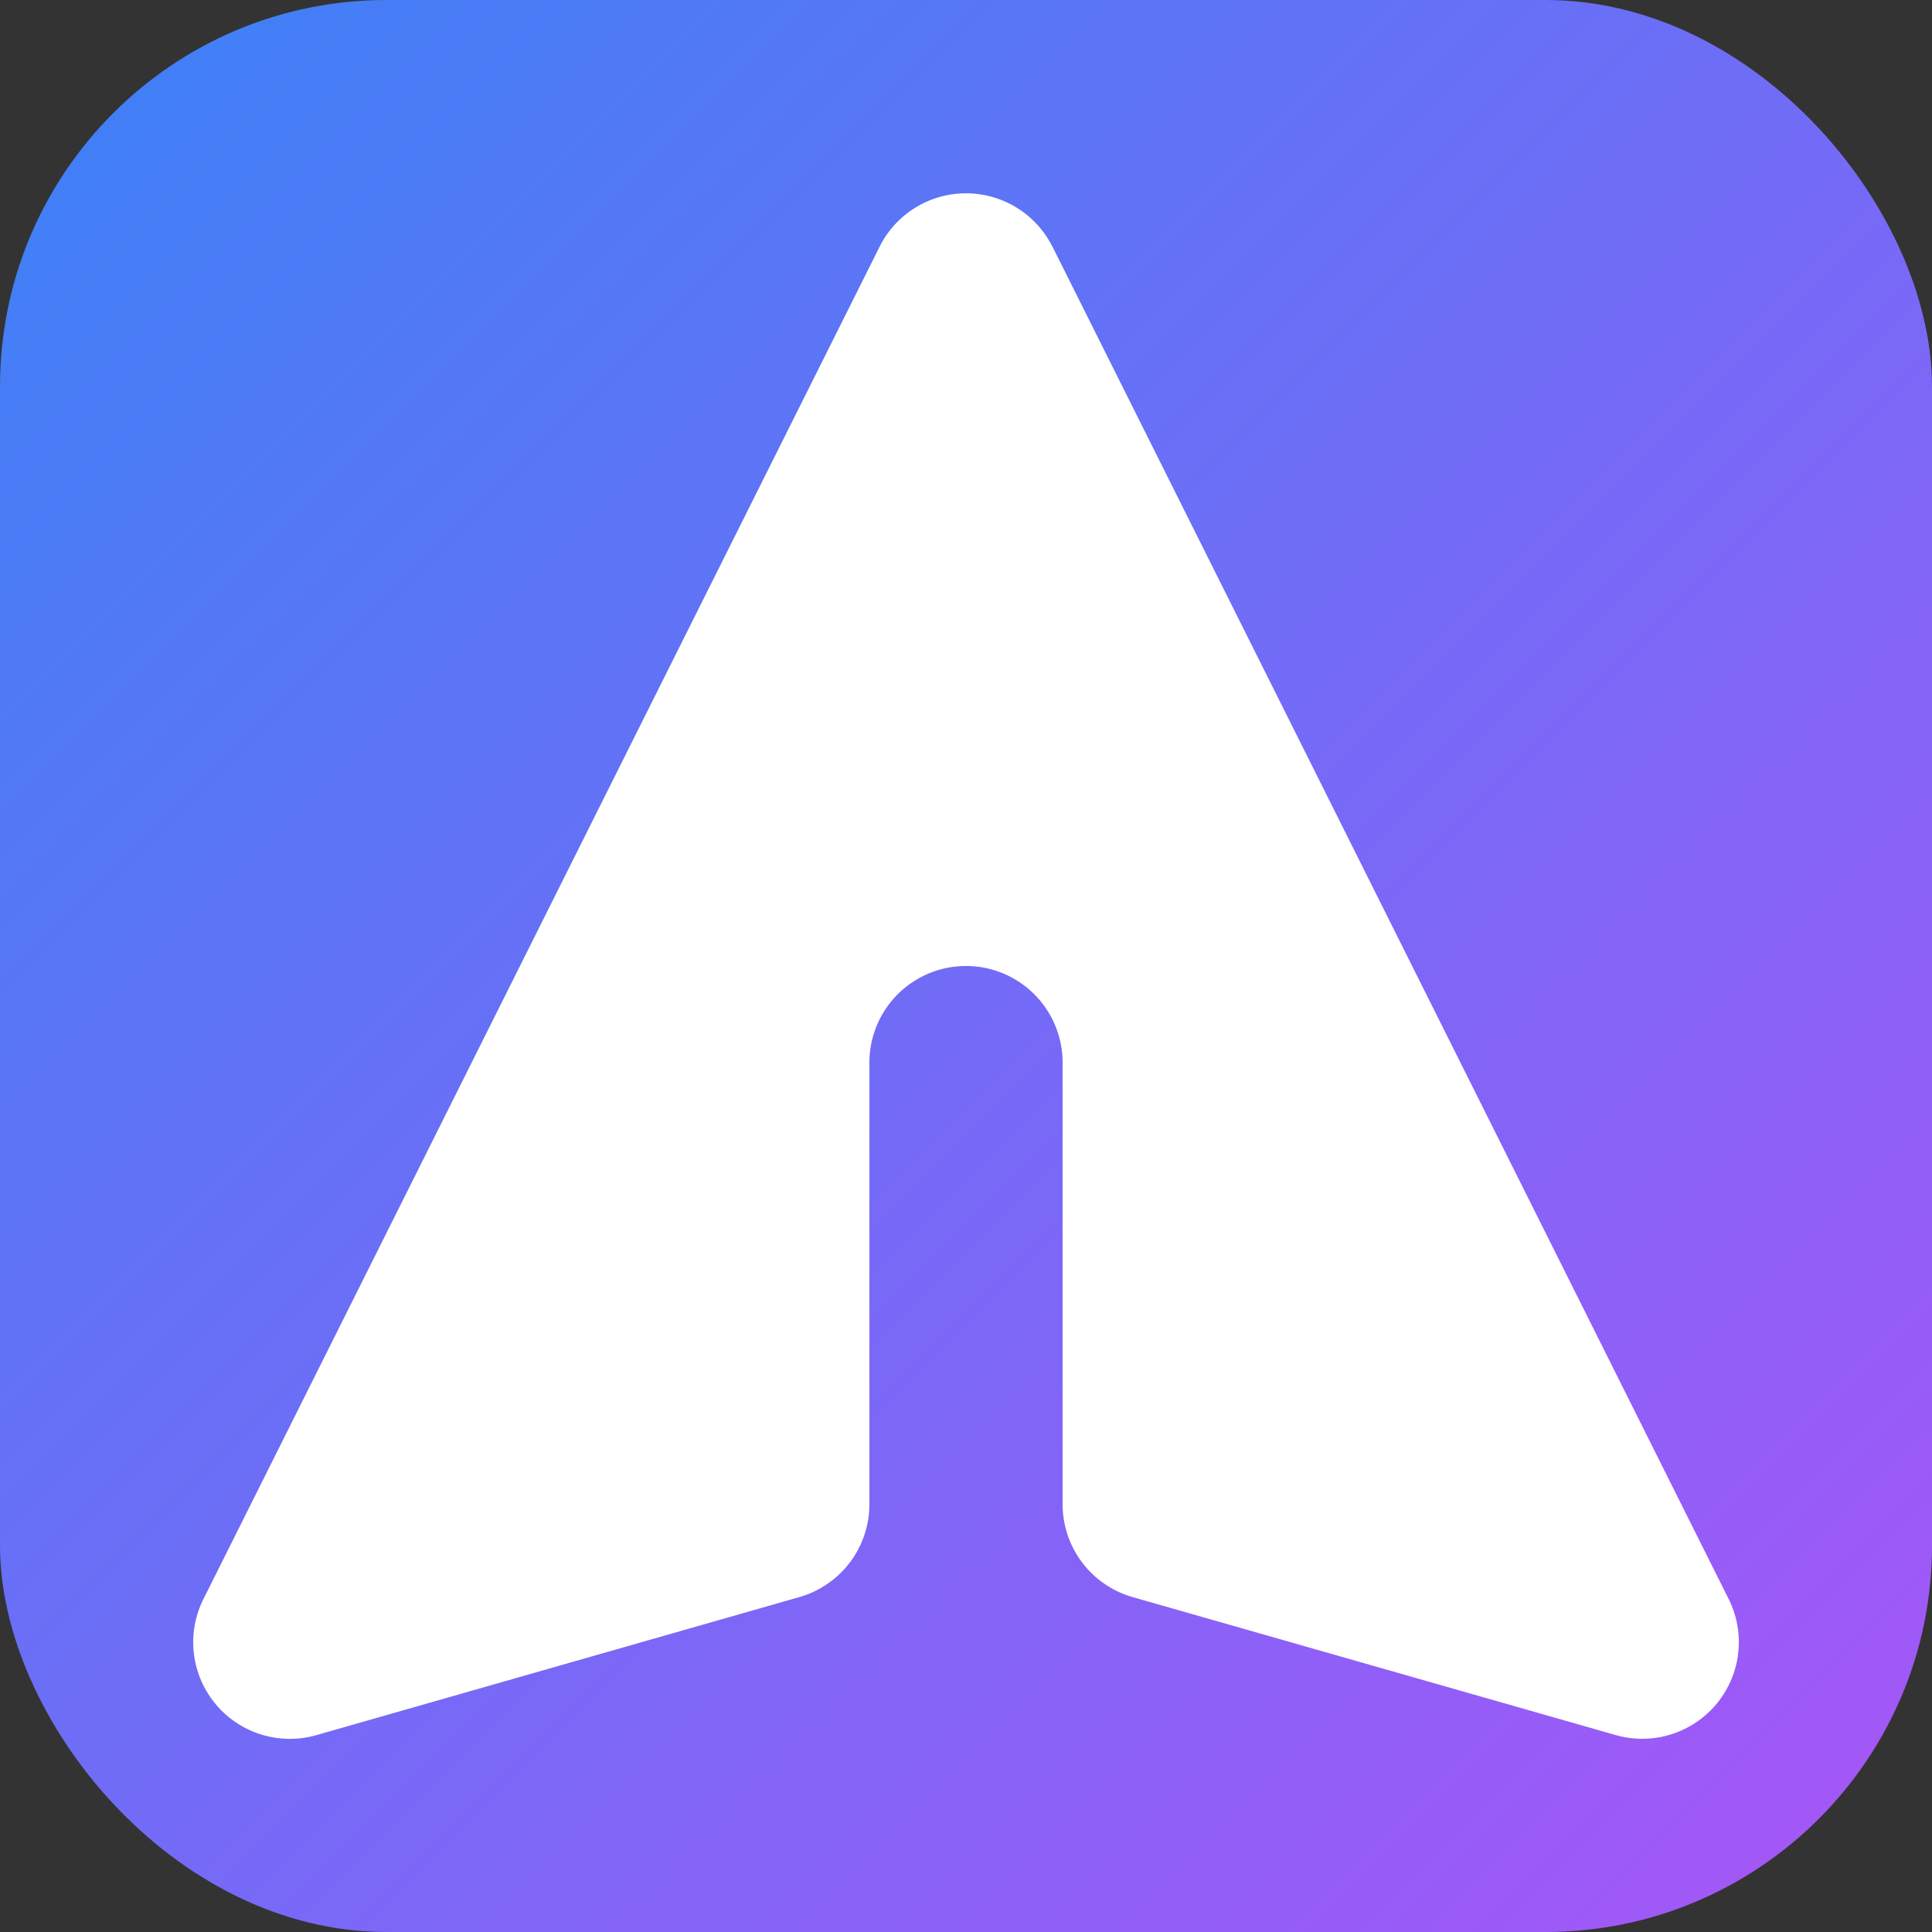
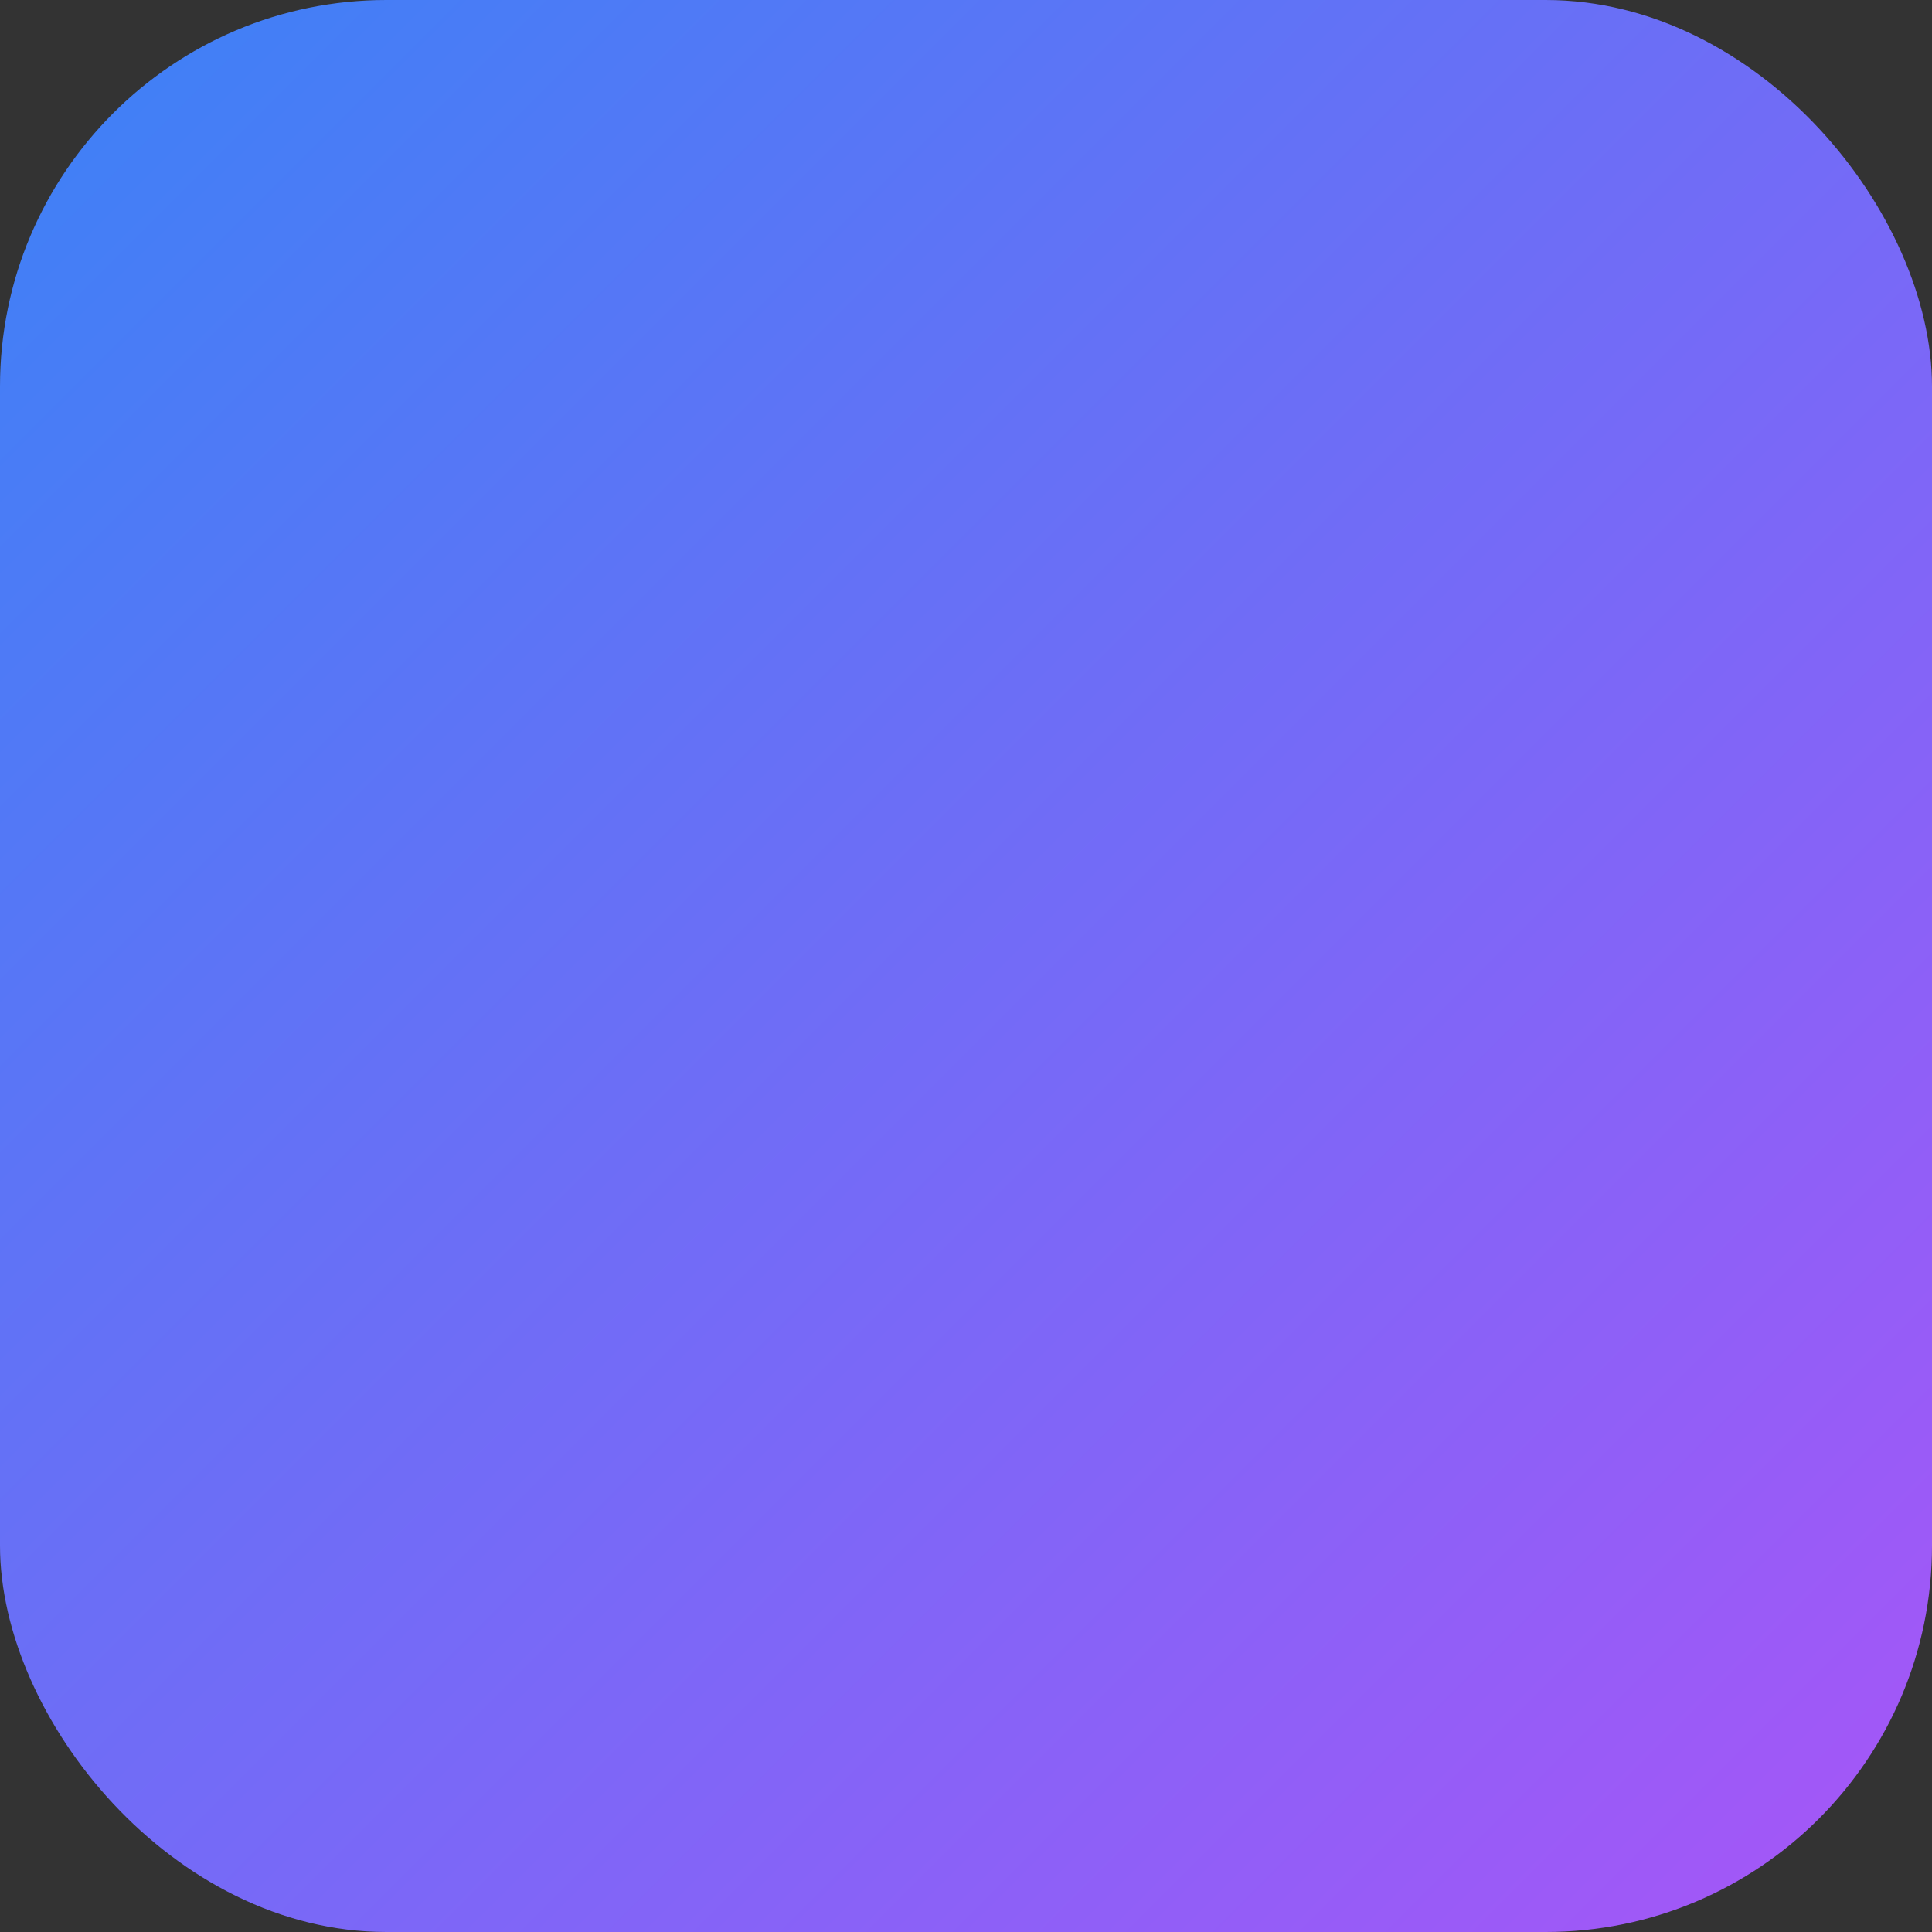
<svg xmlns="http://www.w3.org/2000/svg" viewBox="0 0 100 100">
  <rect x="0" y="0" width="100" height="100" fill="#333333" stroke="none" />
  <defs>
    <linearGradient id="grad" x1="0%" y1="0%" x2="100%" y2="100%">
      <stop offset="0%" style="stop-color:#3B82F6;stop-opacity:1" />
      <stop offset="100%" style="stop-color:#A855F7;stop-opacity:1" />
    </linearGradient>
  </defs>
  <rect width="100" height="100" rx="20" fill="url(#grad)" />
-   <path d="M54.47 12.765a5 5 0 00-8.94 0l-35 70a5 5 0 005.845 7.045l25-7.145A5 5 0 0045 77.855V55a5 5 0 1110 0v22.855a5 5 0 003.625 4.81l25 7.14a5 5 0 005.85-7.04l-35-70z" fill="white" />
</svg>